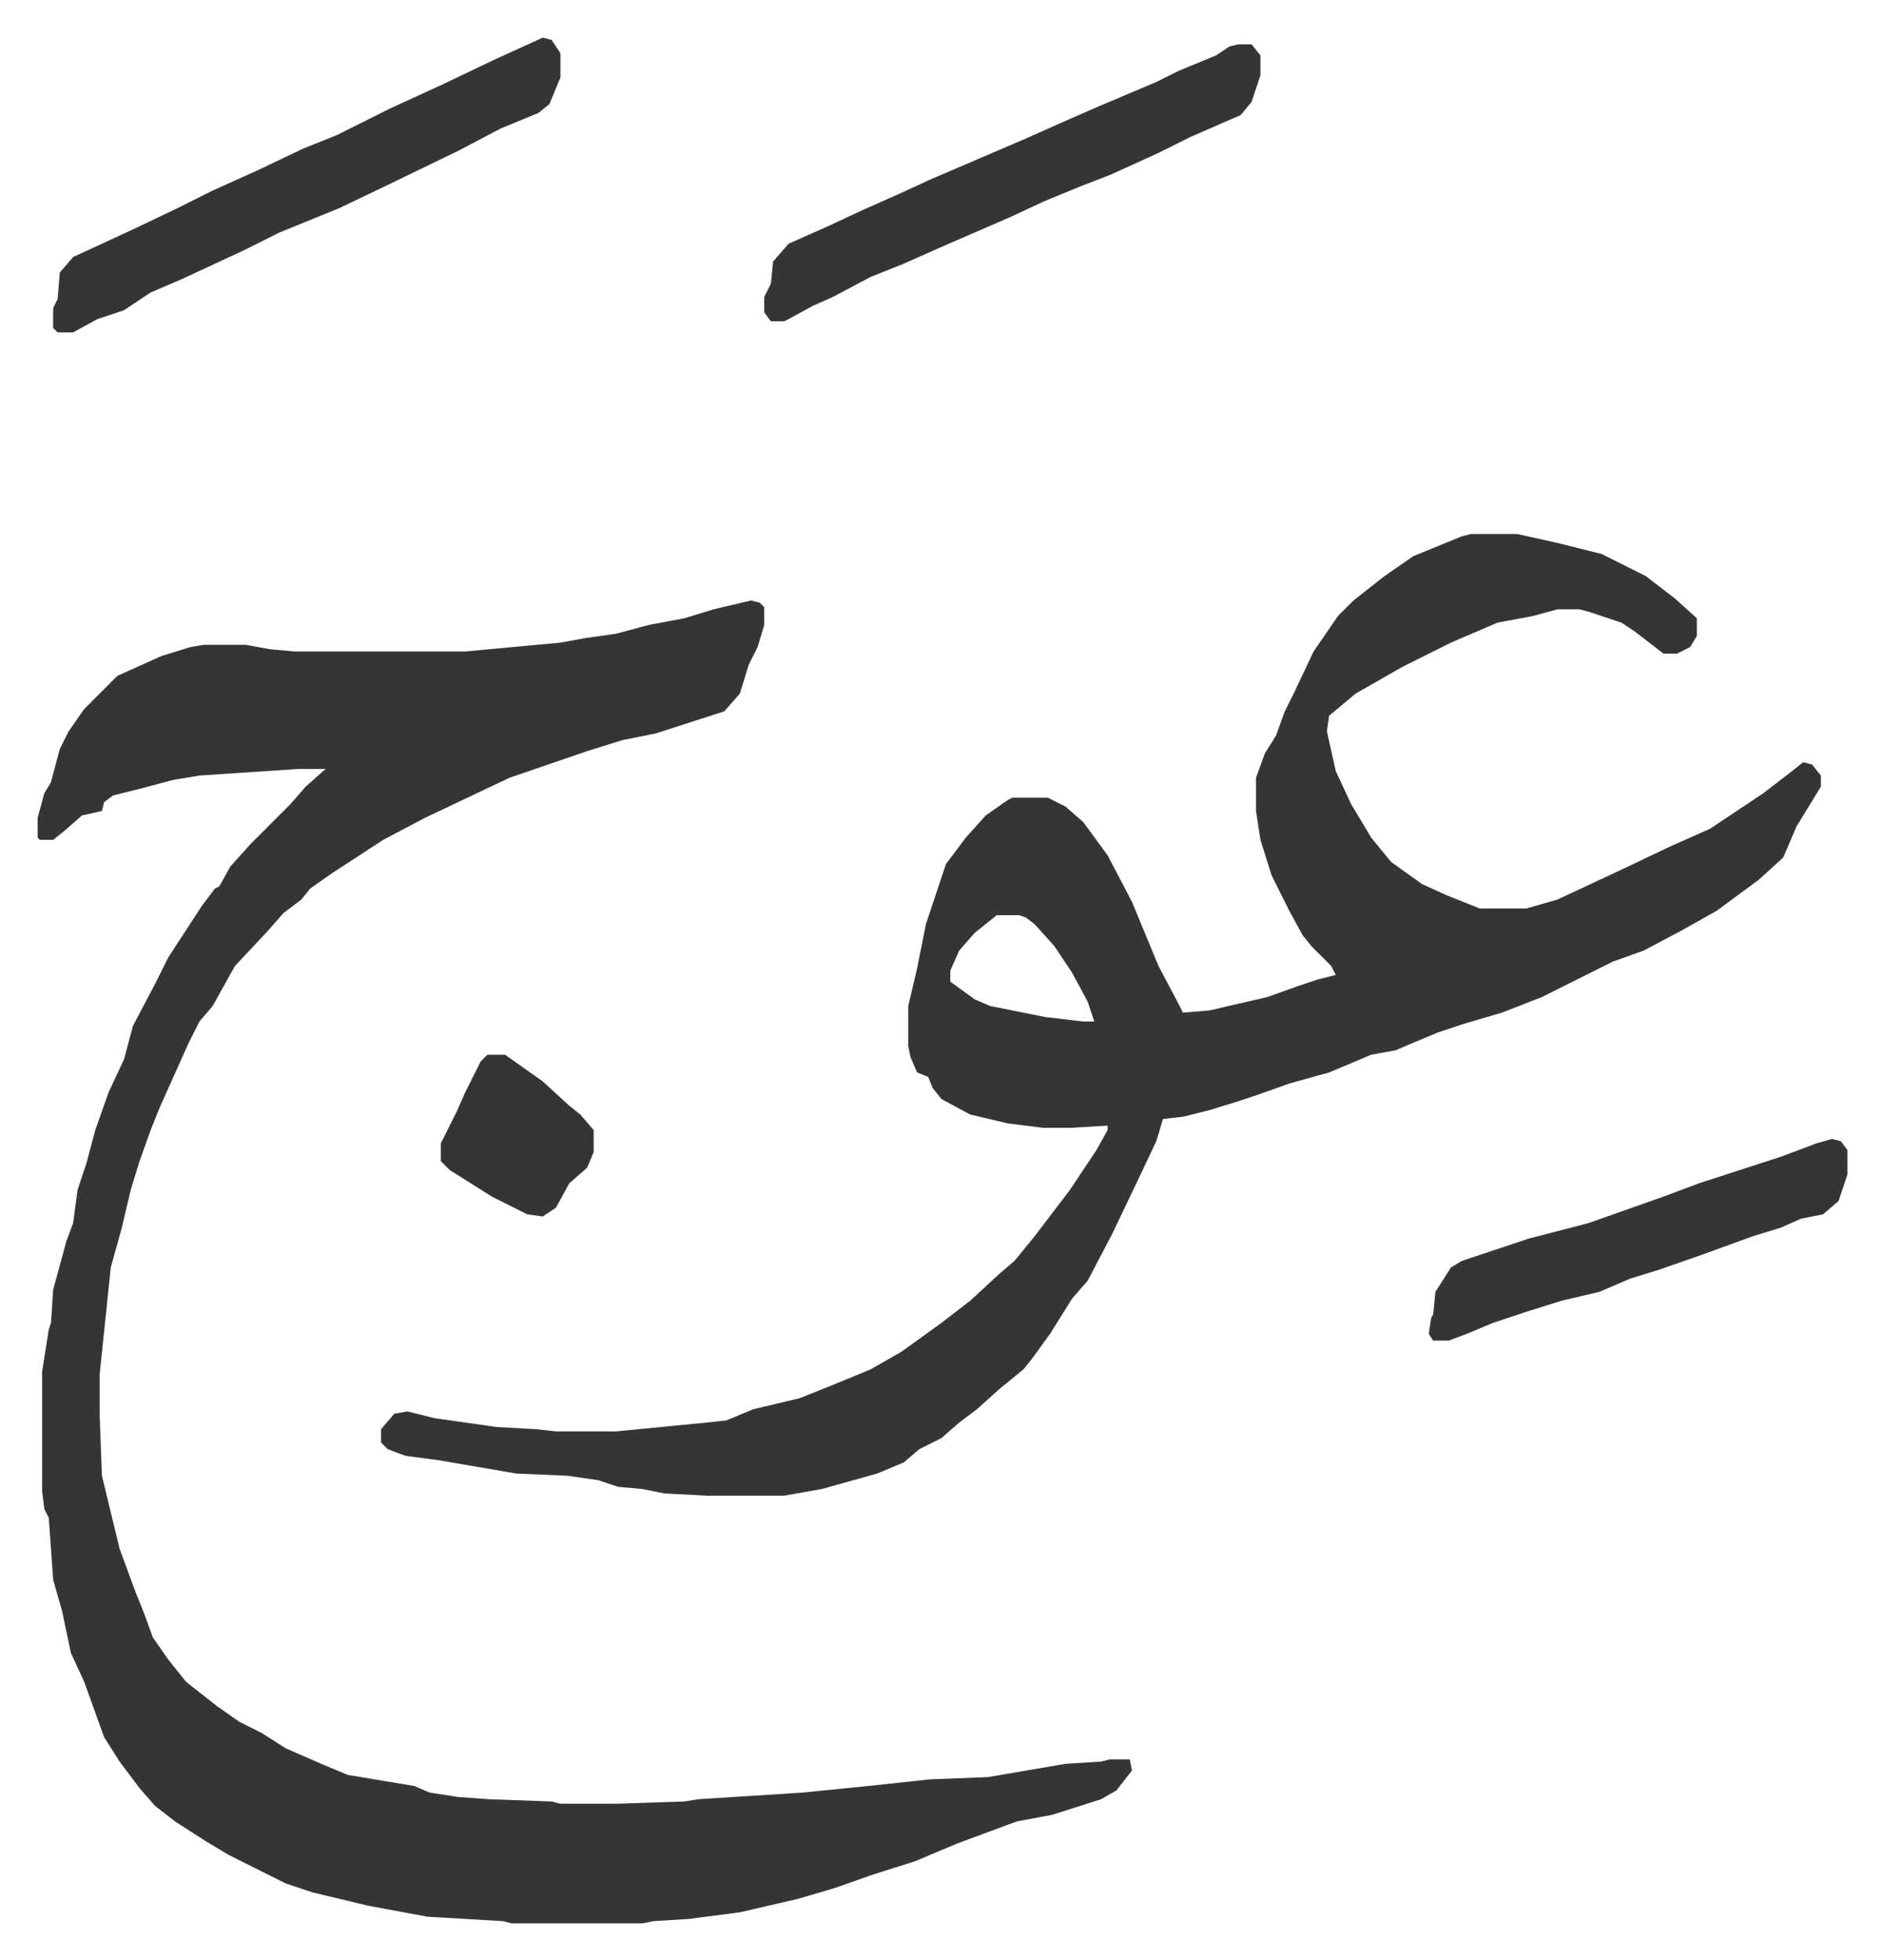
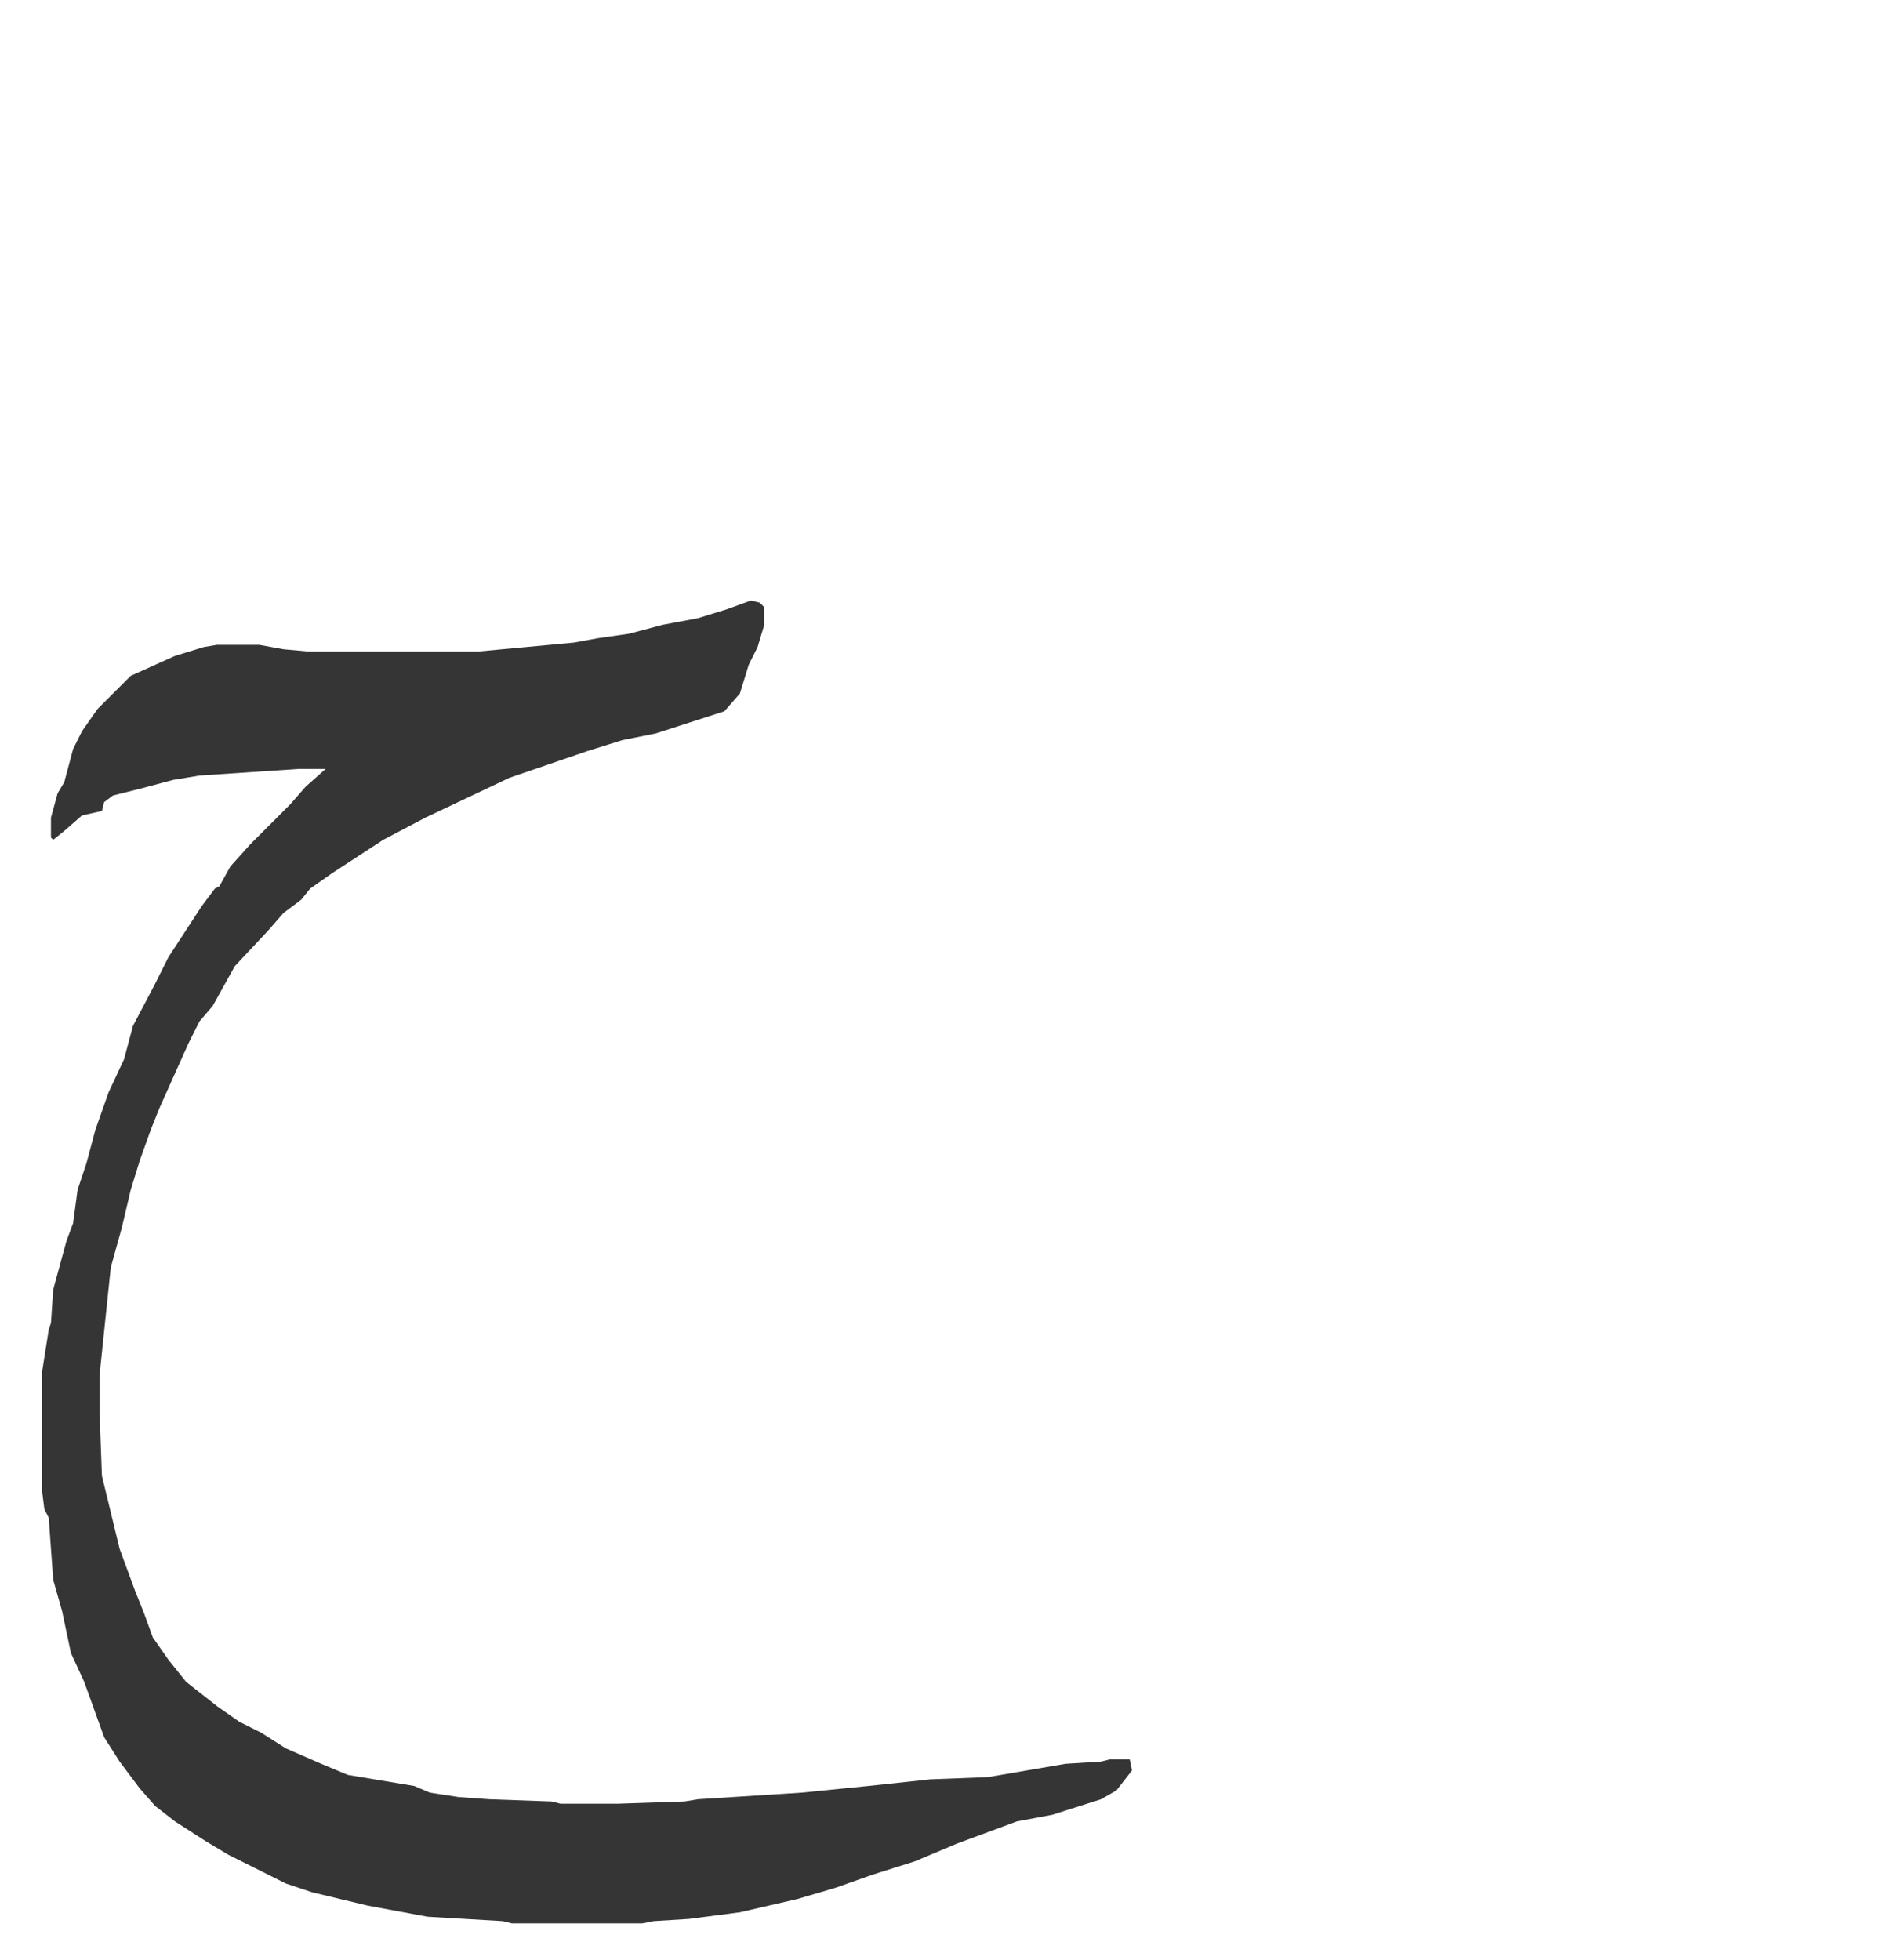
<svg xmlns="http://www.w3.org/2000/svg" viewBox="-17 475 850.5 884.5">
-   <path fill="#353535" id="rule_normal" d="m322 746 4 1 2 2v8l-3 10-4 8-4 13-7 8-31 10-15 3-16 5-35 12-38 18-19 10-23 15-10 7-4 5-8 6-7 8-15 16-10 18-6 7-5 10-13 29-4 10-5 14-4 13-4 17-5 18-5 48v19l1 27 8 33 7 19 4 10 4 11 7 10 8 10 14 11 10 7 10 5 11 7 16 7 12 5 30 5 7 3 13 2 14 1 28 1 4 1h26l30-1 6-1 47-3 30-3 28-3 26-1 35-6 16-1 4-1h9l1 5-7 9-7 4-22 7-16 3-27 10-19 8-19 6-17 6-17 5-26 6-23 3-16 1-5 1h-59l-4-1-34-2-27-5-25-6-12-4-14-7-12-6-10-6-14-9-9-7-7-8-9-12-7-11-9-25-6-13-4-19-4-14-2-28-2-4-1-8v-54l3-19 1-3 1-15 6-22 3-8 2-15 4-12 4-15 6-17 7-15 4-15 10-19 6-12 15-23 6-8 2-1 5-9 9-10 18-18 7-8 9-8h-12l-45 3-12 2-15 4-12 3-4 3-1 4-9 2-8 7-5 4H1l-1-1v-9l3-11 3-5 4-15 4-8 7-10 15-15 20-9 13-4 6-1h19l11 2 11 1h77l43-4 11-2 14-2 15-4 16-3 13-4z" />
-   <path fill="#353535" id="rule_normal" d="M647 716h21l18 4 20 5 20 10 13 10 10 9v8l-3 5-6 3h-6l-13-10-6-4-15-5-4-1h-10l-11 3-16 3-21 9-22 11-21 12-12 10-1 7 4 18 7 15 9 15 9 11 14 10 11 5 15 6h21l14-4 30-14 21-10 18-8 24-16 13-10 5-4 4 1 4 5v5l-11 18-6 14-11 10-19 14-16 9-17 9-14 5-16 8-16 8-18 7-17 5-12 4-12 5-7 3-11 2-19 8-18 5-14 5-9 3-13 4-12 3-9 1-3 10-9 19-11 23-11 21-7 8-10 16-8 11-4 5-11 9-10 9-8 6-8 7-10 5-7 6-12 5-25 7-17 3h-35l-19-1-10-2-11-1-9-3-14-2-23-1-35-6-15-2-8-3-3-3v-6l6-7 6-1 12 3 28 4 18 1 9 1h27l41-4 9-1 12-5 21-5 15-6 17-7 14-8 18-13 13-10 13-12 7-6 9-11 16-21 12-18 5-9v-2l-17 1h-12l-16-2-17-4-13-7-4-5-2-5-5-2-3-7-1-5v-18l4-17 4-20 9-27 9-12 9-10 10-7 2-1h16l8 4 8 7 11 15 11 21 12 29 9 17 2 4 12-1 26-6 14-5 9-3 8-2-2-4-9-9-4-5-6-11-8-16-5-16-2-13v-15l4-11 5-8 4-11 4-8 9-19 11-16 7-7 14-11 13-9 22-9zM433 888l-10 8-7 8-4 9v5l11 8 7 3 25 5 17 2h5l-3-9-7-13-8-12-9-10-4-3-3-1zM228 492l4 1 4 6v11l-5 12-5 4-17 7-19 10-31 15-23 11-27 11-16 8-28 13-14 6-12 8-12 4-11 6H9l-2-2v-9l2-4 1-12 6-7 26-12 21-10 16-8 20-9 21-10 15-6 24-12 24-11 23-11zm314 3h6l4 5v9l-4 12-5 6-7 3-16 7-14 7-22 10-13 5-17 7-15 7-30 13-18 8-15 6-17 9-9 4-11 6-2 1h-6l-3-4v-7l3-6 1-10 7-8 18-8 15-7 18-8 13-6 42-18 18-8 16-7 26-11 10-5 17-7 6-4zm268 494 4 1 3 4v11l-4 12-7 6-10 2-9 4-13 4-22 8-20 7-13 4-14 6-17 4-16 5-15 5-12 5-8 3h-7l-2-3 1-7 1-2 1-10 7-11 5-3 30-10 27-7 34-12 16-6 37-12 16-6zm-607-38h8l17 12 12 11 5 4 6 7v10l-3 7-8 7-6 11-6 4-7-1-16-8-19-12-4-4v-8l7-14 4-9 7-14z" />
+   <path fill="#353535" id="rule_normal" d="m322 746 4 1 2 2v8l-3 10-4 8-4 13-7 8-31 10-15 3-16 5-35 12-38 18-19 10-23 15-10 7-4 5-8 6-7 8-15 16-10 18-6 7-5 10-13 29-4 10-5 14-4 13-4 17-5 18-5 48v19l1 27 8 33 7 19 4 10 4 11 7 10 8 10 14 11 10 7 10 5 11 7 16 7 12 5 30 5 7 3 13 2 14 1 28 1 4 1h26l30-1 6-1 47-3 30-3 28-3 26-1 35-6 16-1 4-1h9l1 5-7 9-7 4-22 7-16 3-27 10-19 8-19 6-17 6-17 5-26 6-23 3-16 1-5 1h-59l-4-1-34-2-27-5-25-6-12-4-14-7-12-6-10-6-14-9-9-7-7-8-9-12-7-11-9-25-6-13-4-19-4-14-2-28-2-4-1-8v-54l3-19 1-3 1-15 6-22 3-8 2-15 4-12 4-15 6-17 7-15 4-15 10-19 6-12 15-23 6-8 2-1 5-9 9-10 18-18 7-8 9-8h-12l-45 3-12 2-15 4-12 3-4 3-1 4-9 2-8 7-5 4l-1-1v-9l3-11 3-5 4-15 4-8 7-10 15-15 20-9 13-4 6-1h19l11 2 11 1h77l43-4 11-2 14-2 15-4 16-3 13-4z" />
</svg>